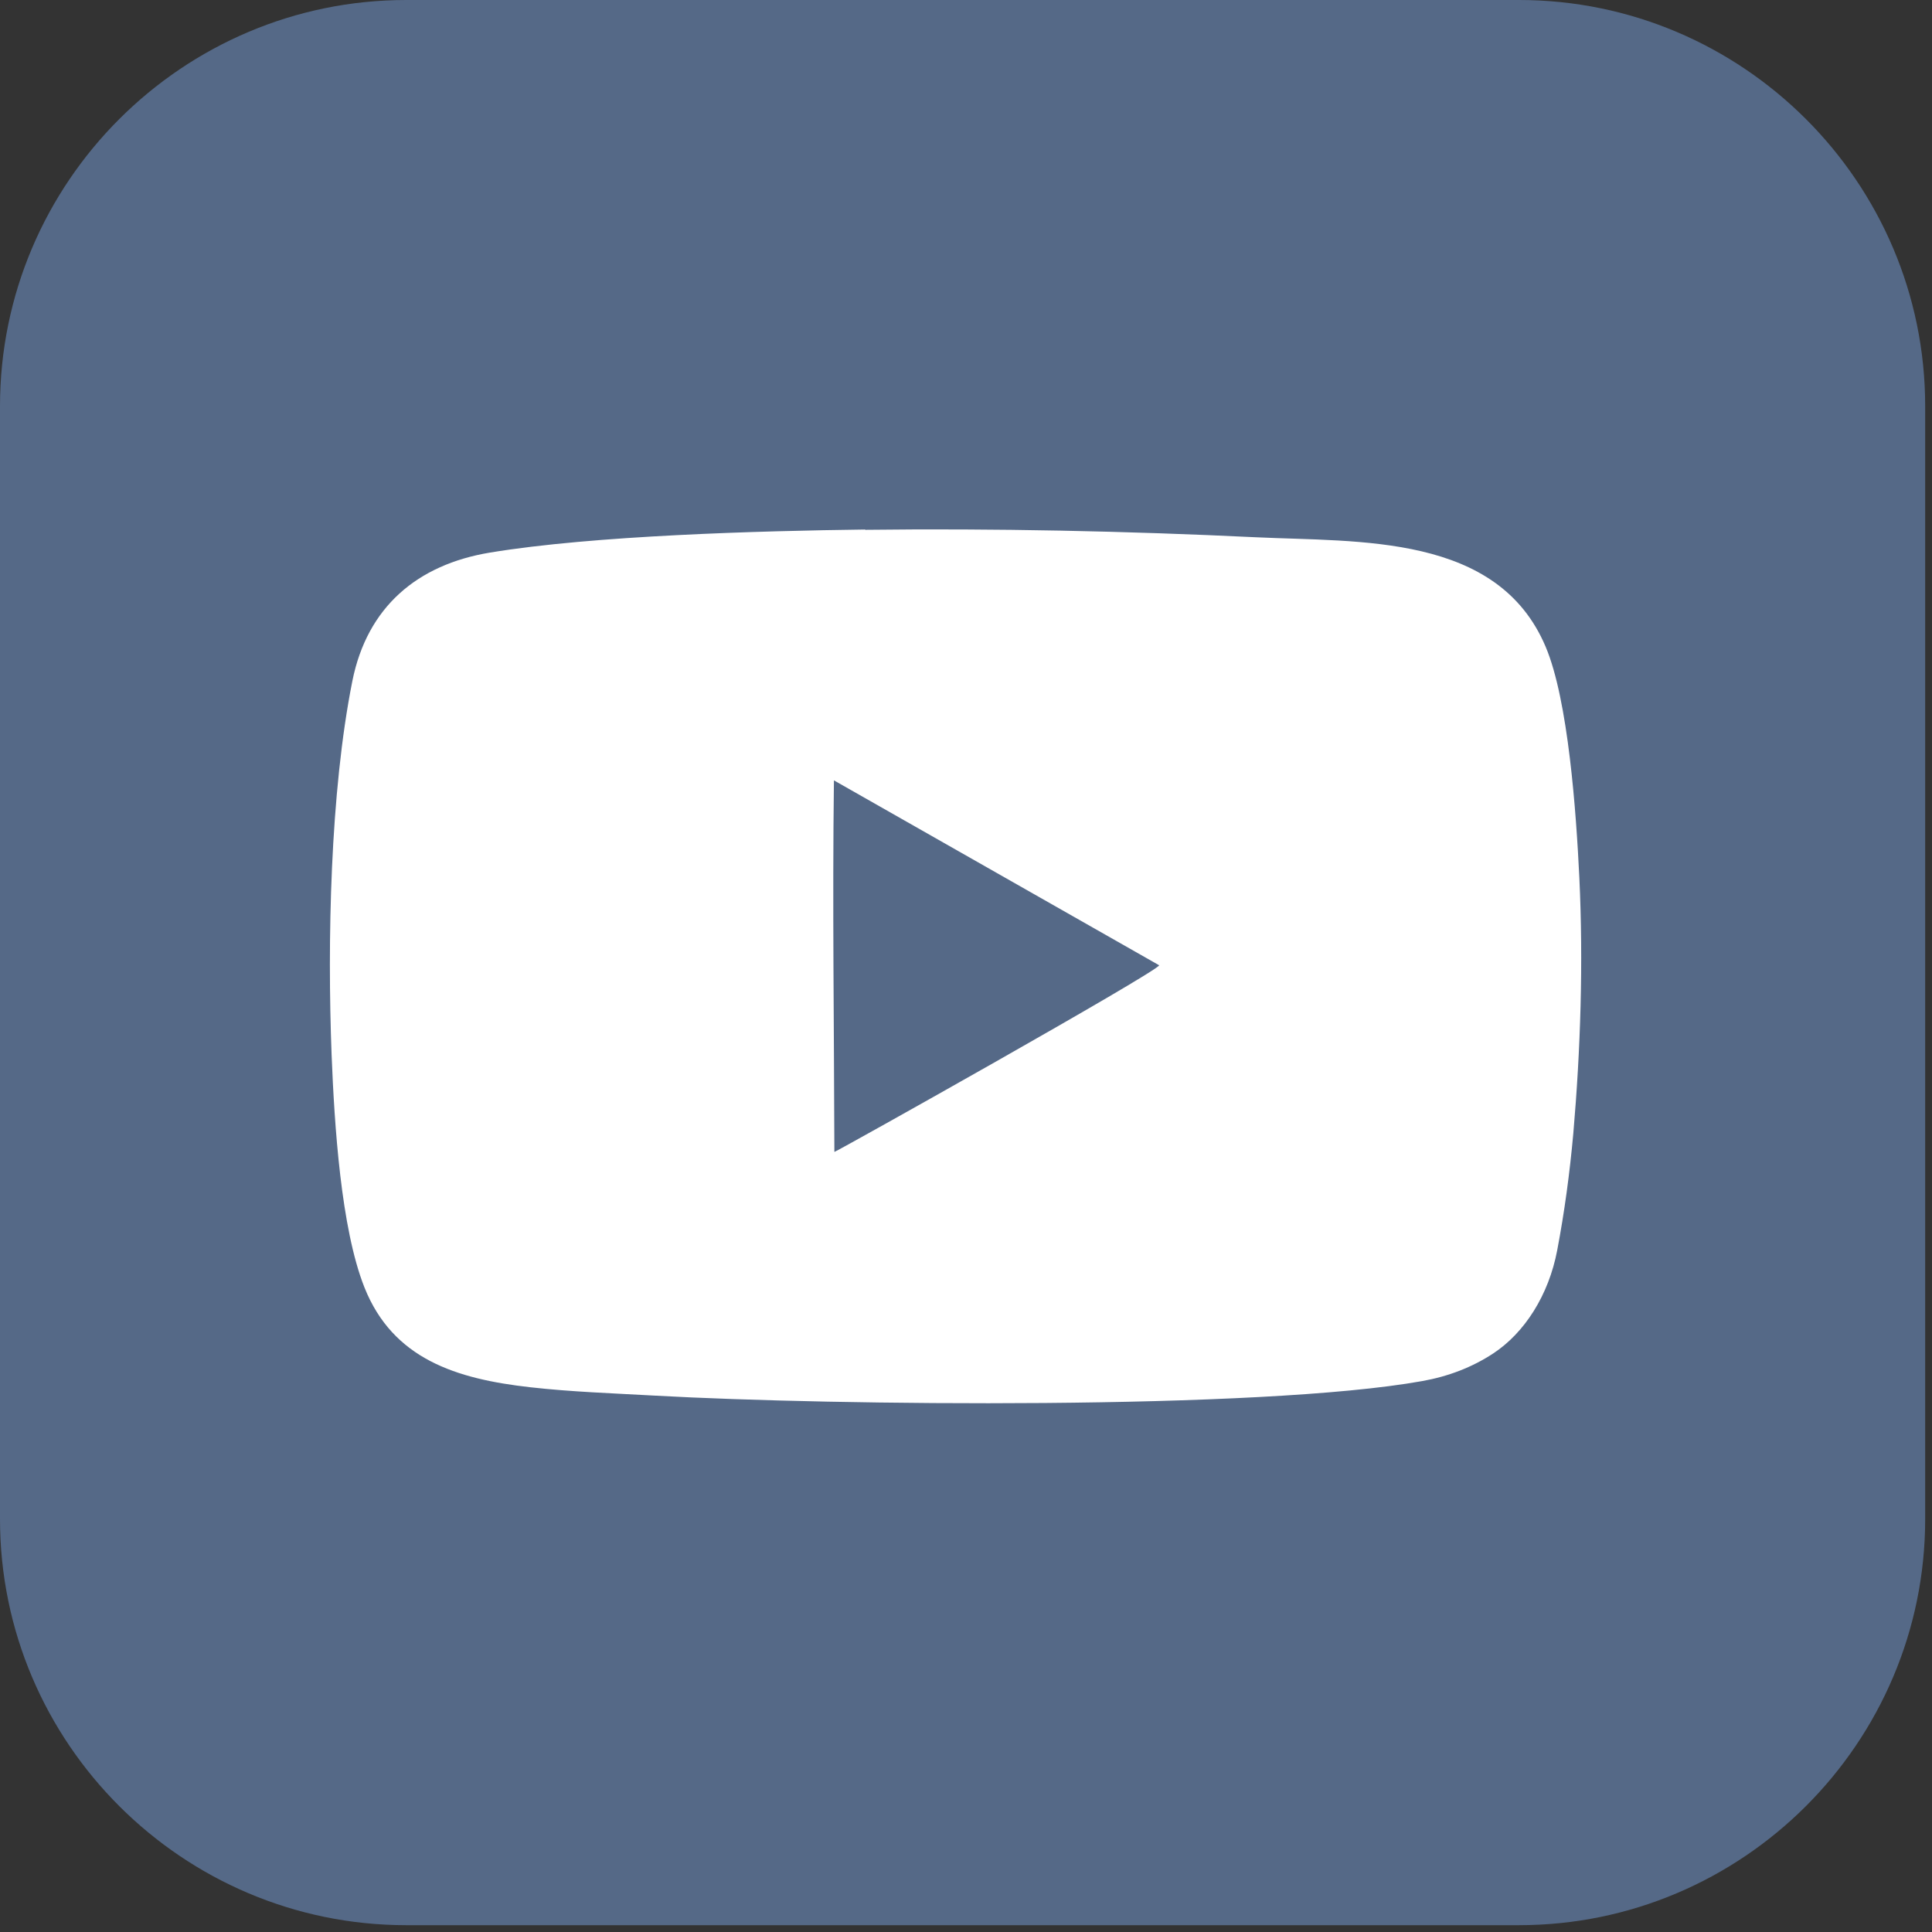
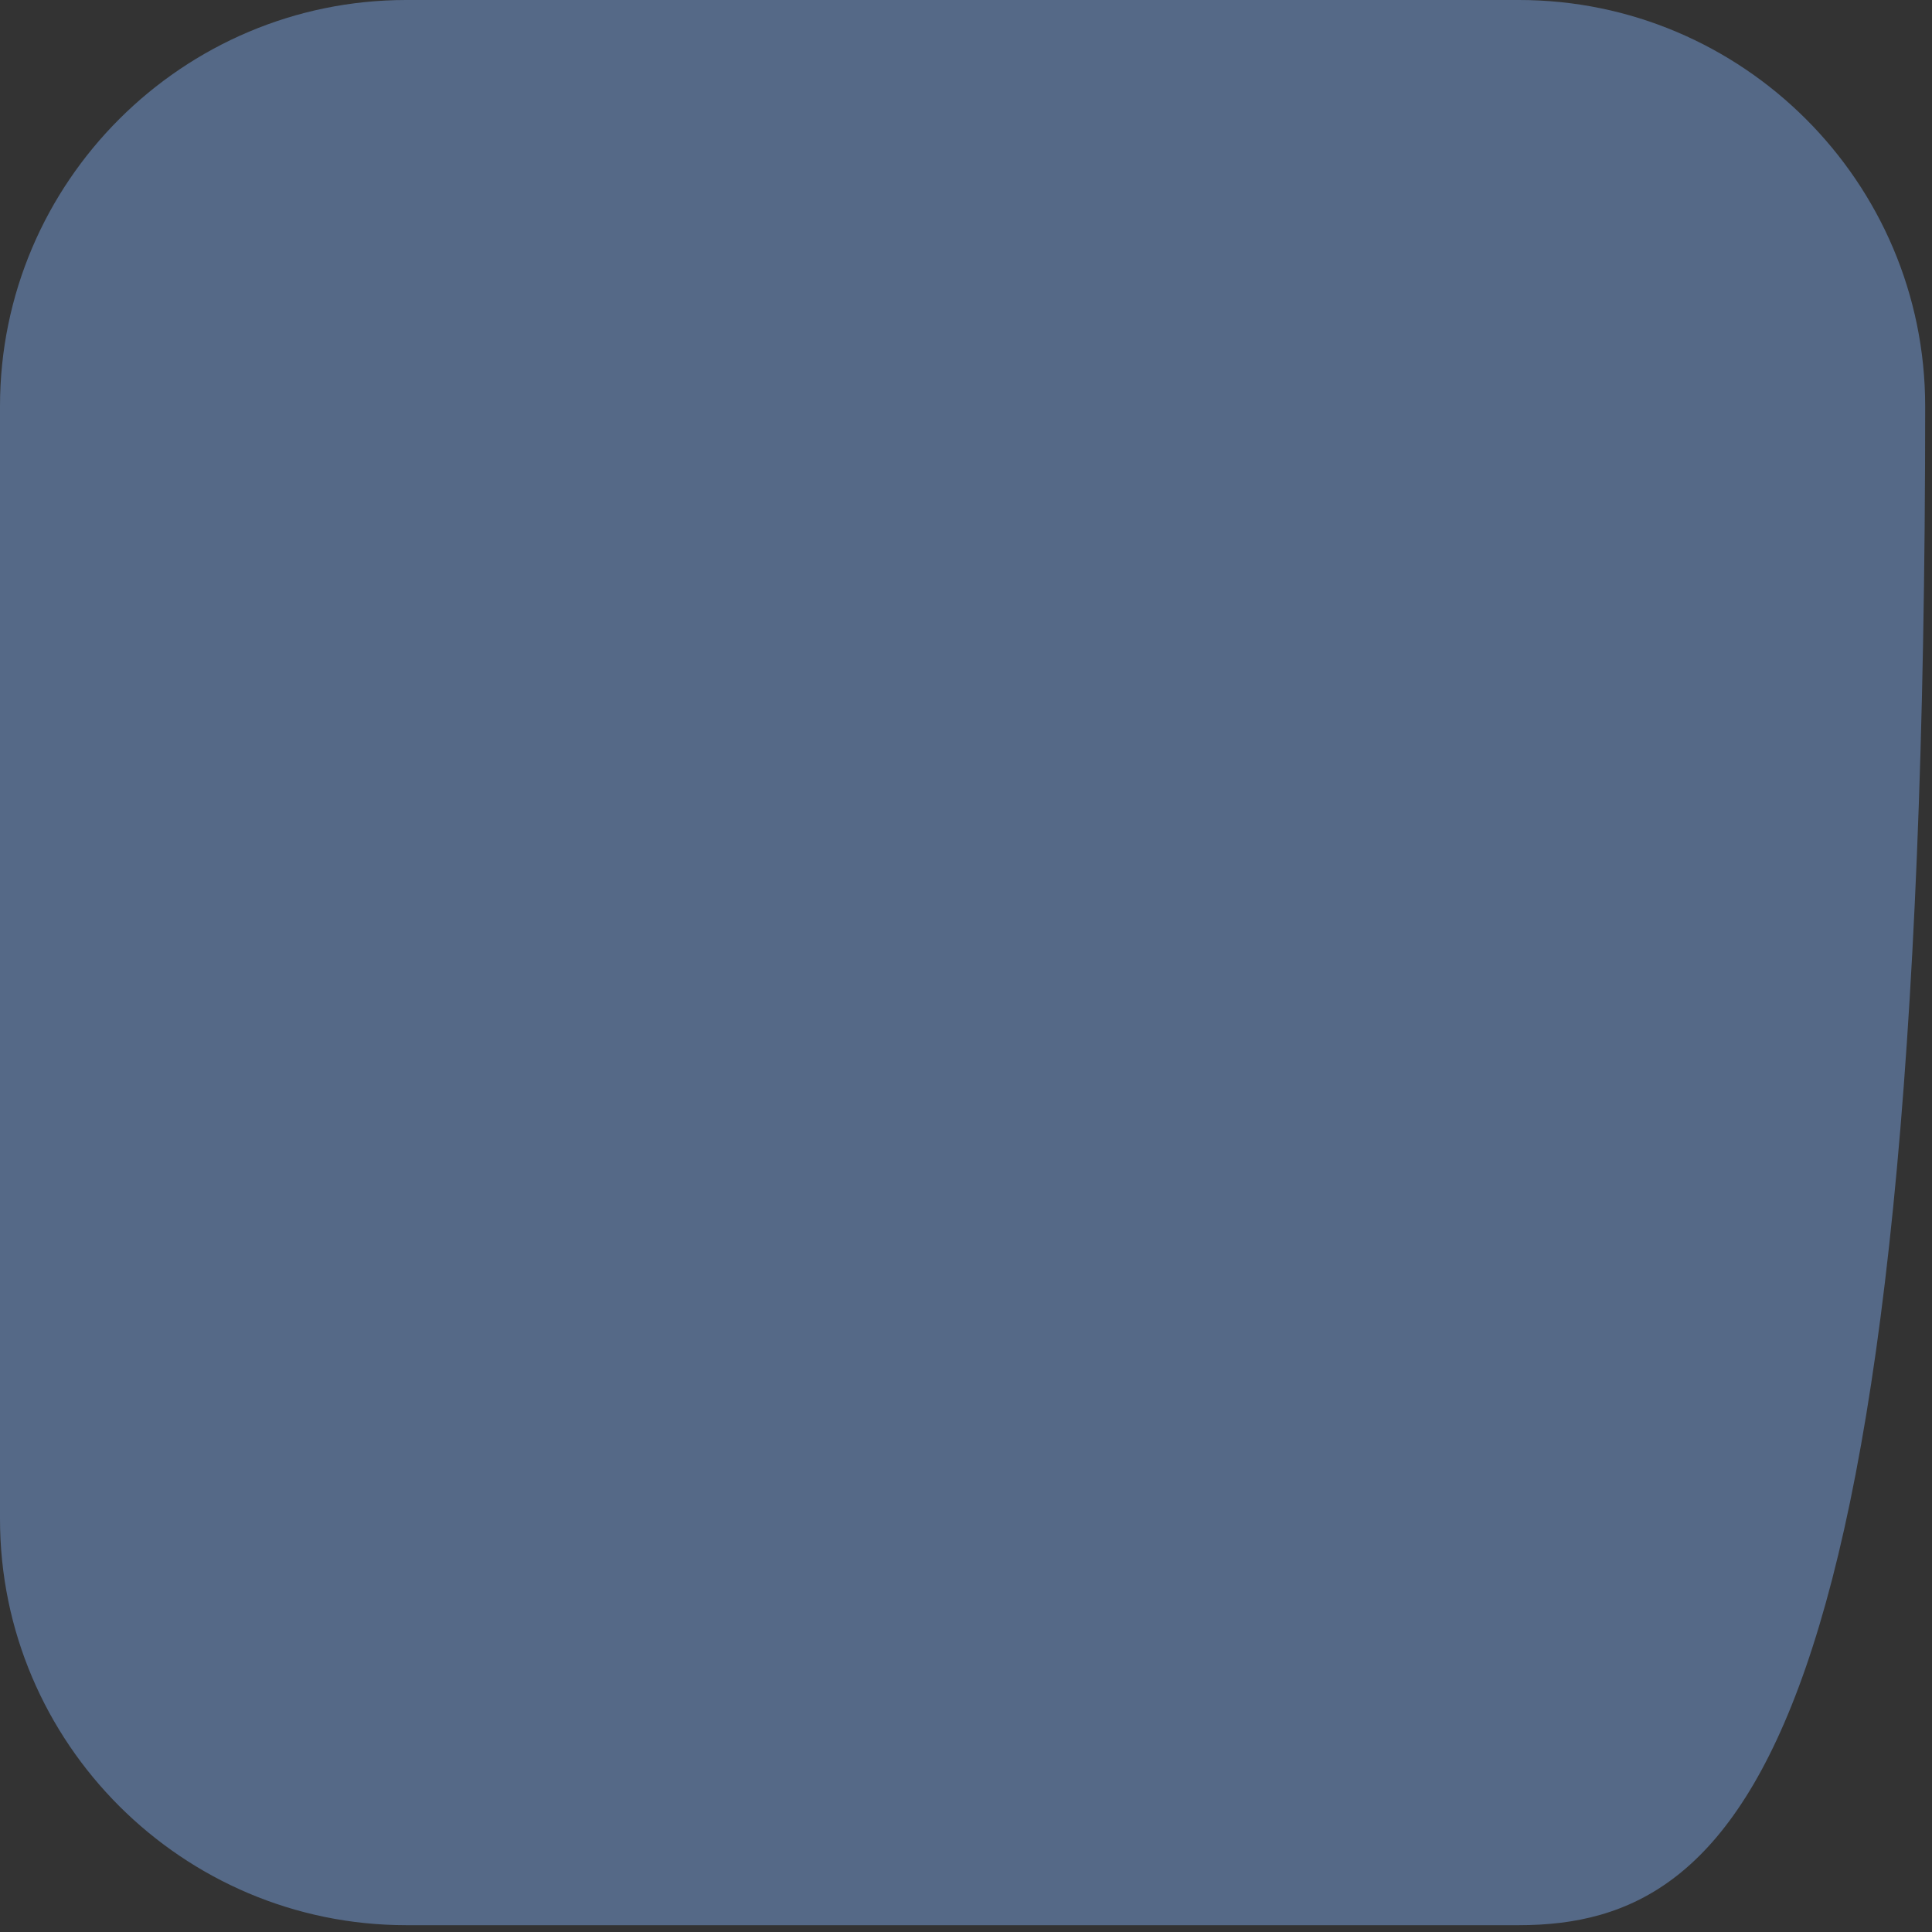
<svg xmlns="http://www.w3.org/2000/svg" width="47" height="47" viewBox="0 0 47 47" fill="none">
  <rect x="0" y="0" width="47" height="47" fill="#333333" stroke="none" />
-   <path fill-rule="evenodd" clip-rule="evenodd" d="M9.882 0H36.953C42.389 0 46.834 4.427 46.834 9.882V36.953C46.834 42.407 42.389 46.834 36.953 46.834H9.882C4.446 46.834 0 42.407 0 36.953V9.882C0 4.427 4.446 0 9.882 0Z" fill="#556987" />
-   <path fill-rule="evenodd" clip-rule="evenodd" d="M20.298 28.023C20.291 25.015 20.249 21.992 20.287 18.984L28.2 23.483C28.102 23.674 20.343 28.023 20.298 28.023ZM21.047 12.882C18.495 12.915 14.444 13.025 11.918 13.443C10.153 13.736 8.933 14.764 8.572 16.567C8.03 19.277 7.962 22.925 8.067 25.662C8.135 27.36 8.293 29.875 8.865 31.317C9.558 33.059 11.094 33.545 12.901 33.748C13.902 33.861 14.926 33.895 15.939 33.952C20.264 34.193 30.651 34.306 34.596 33.598C35.232 33.485 35.812 33.263 36.328 32.924C37.088 32.423 37.675 31.509 37.882 30.417C38.059 29.487 38.187 28.538 38.274 27.575C38.451 25.53 38.519 23.415 38.421 21.355C38.345 19.774 38.153 17.034 37.6 15.731C36.433 12.976 33.075 13.19 30.549 13.07C27.428 12.919 24.164 12.851 21.047 12.889V12.882Z" fill="white" />
+   <path fill-rule="evenodd" clip-rule="evenodd" d="M9.882 0H36.953C42.389 0 46.834 4.427 46.834 9.882C46.834 42.407 42.389 46.834 36.953 46.834H9.882C4.446 46.834 0 42.407 0 36.953V9.882C0 4.427 4.446 0 9.882 0Z" fill="#556987" />
</svg>